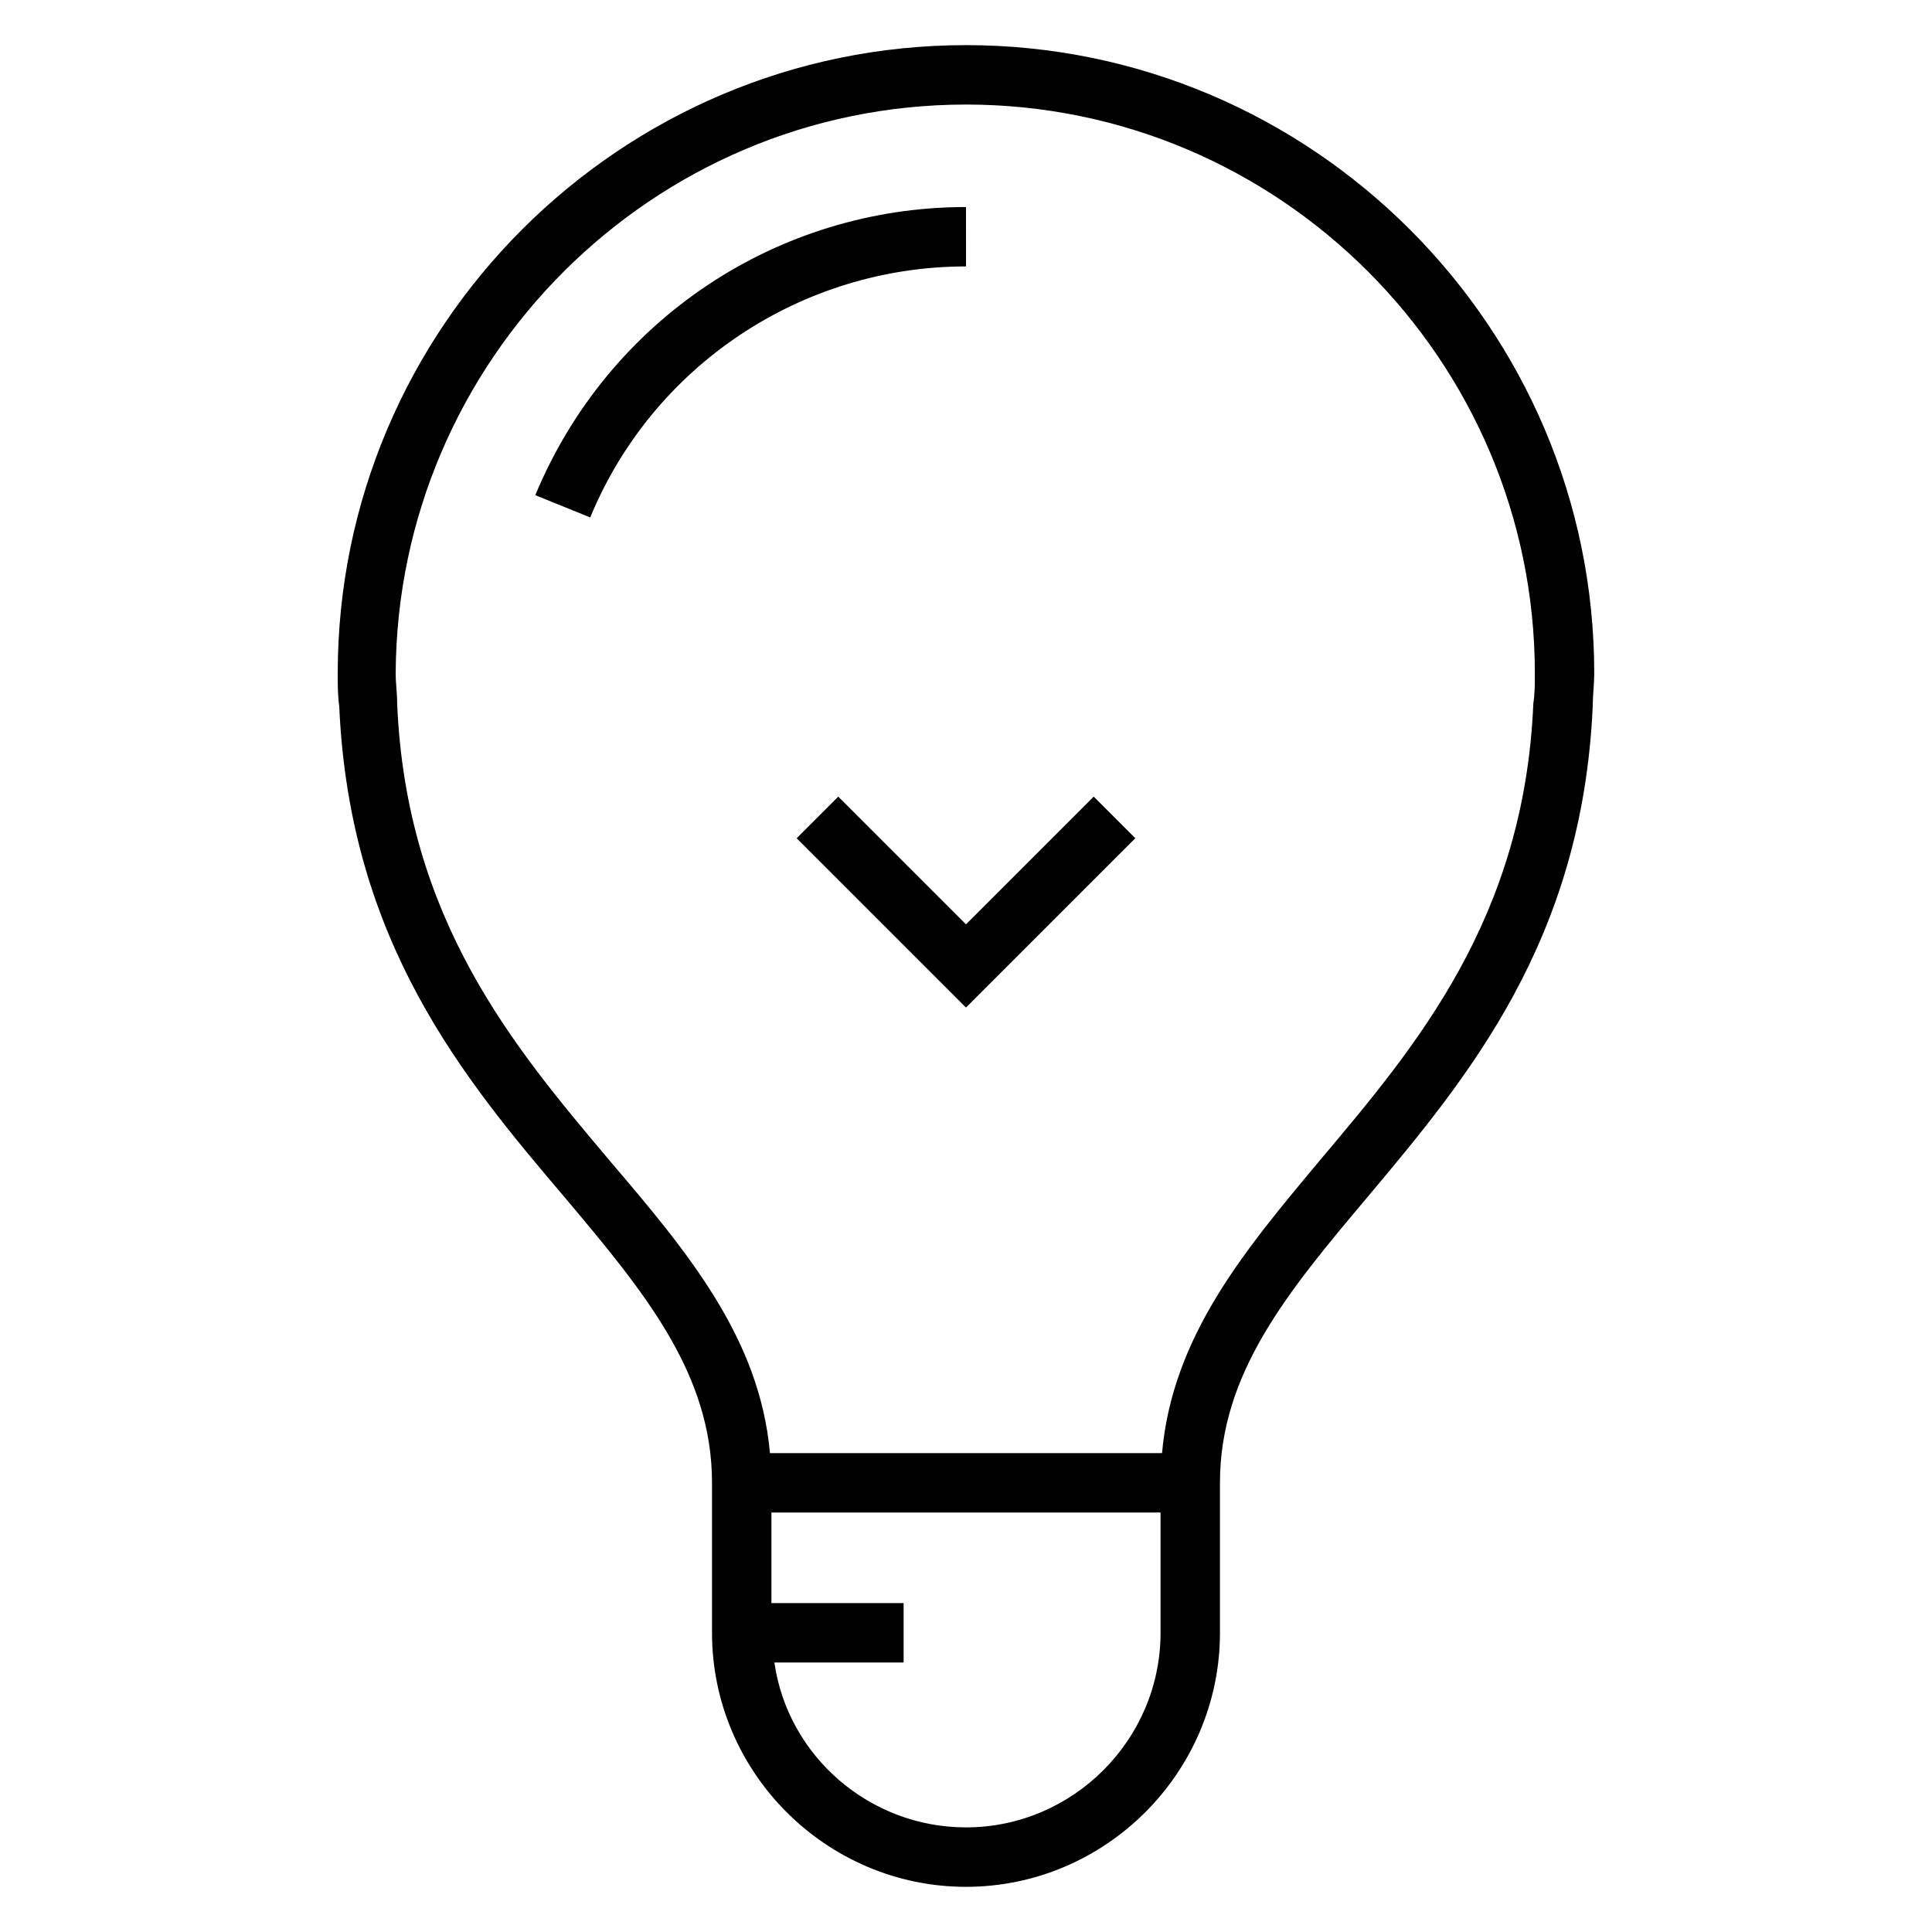
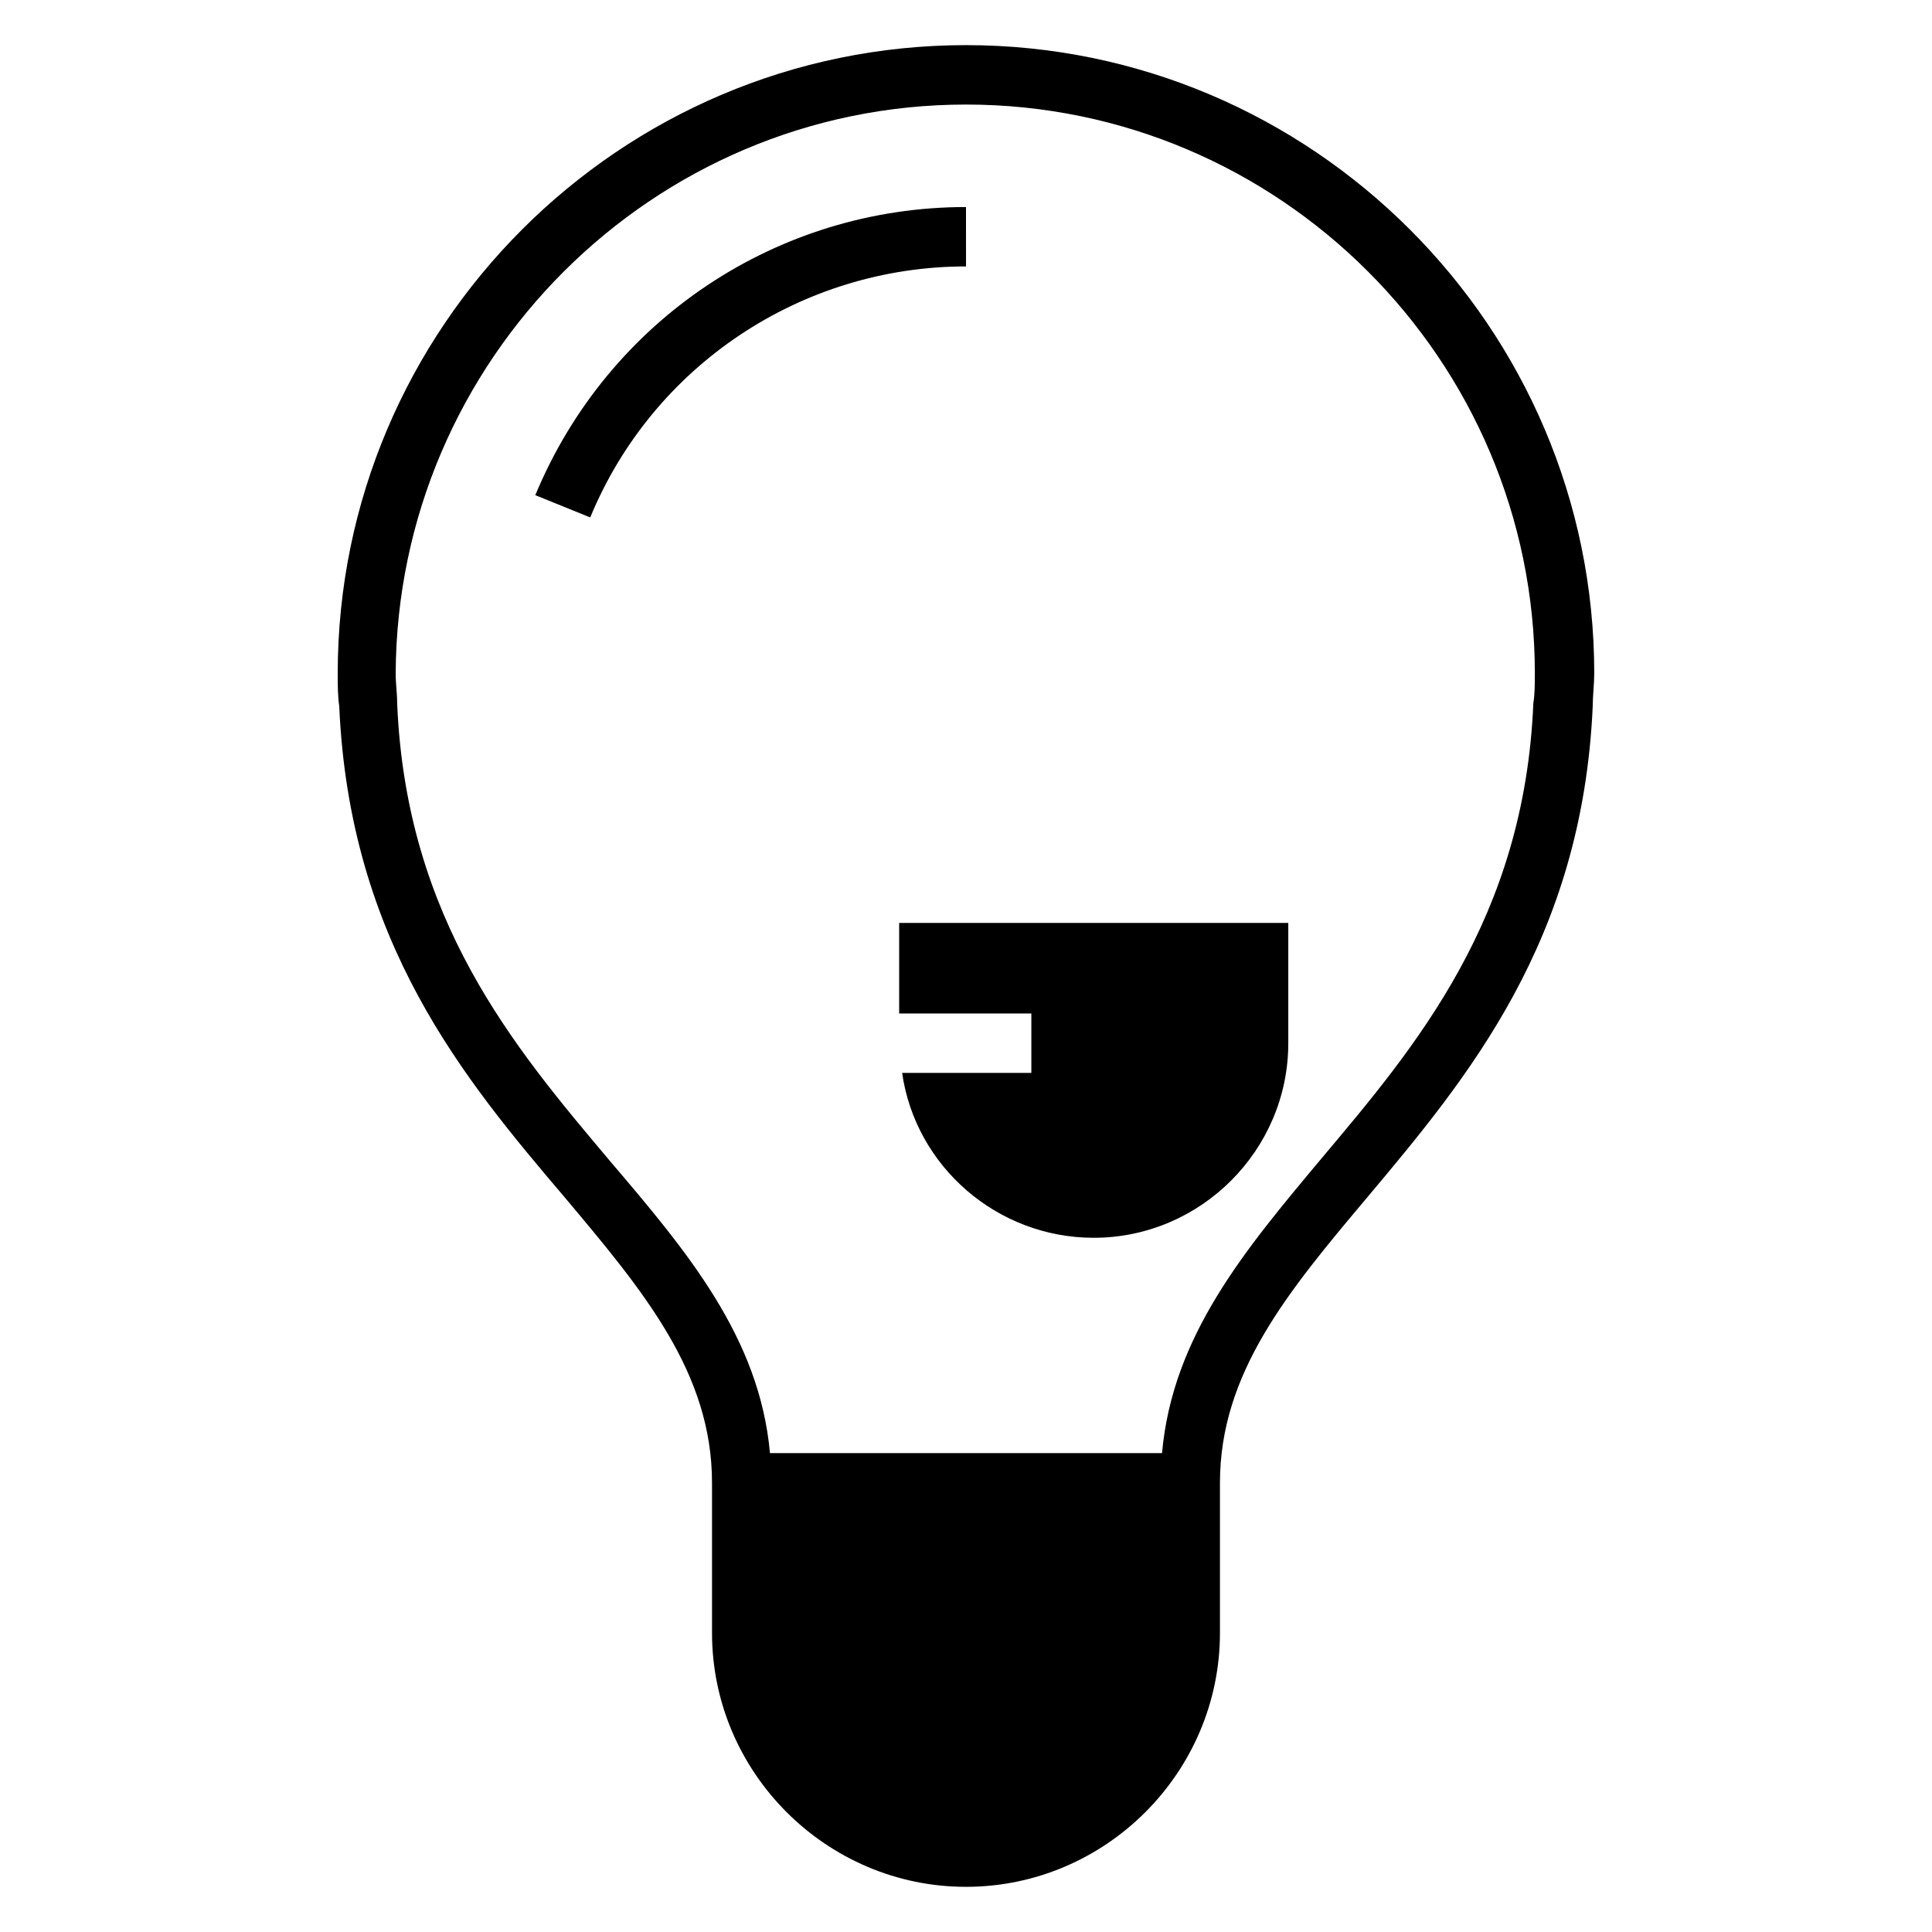
<svg xmlns="http://www.w3.org/2000/svg" fill="#000000" width="800px" height="800px" version="1.1" viewBox="144 144 512 512">
-   <path d="m400 155.96c-91.711 0-166.5 74.789-166.5 166.5 0 3.148 0.004 5.902 0.398 8.656 2.754 62.582 33.059 98.793 59.824 130.28 20.859 24.797 38.969 46.449 38.969 75.578v39.75c0 37 30.305 67.305 67.305 67.305 36.996 0 67.305-30.305 67.305-67.305v-39.75c0-29.129 18.105-50.781 38.965-75.578 26.766-31.883 57.07-68.09 59.824-130.28 0-2.754 0.402-5.898 0.402-8.656 0-91.707-74.789-166.5-166.5-166.5zm0 15.746c83.047 0 150.75 67.703 150.75 150.75 0 2.758-0.004 5.512-0.398 7.875-2.363 57.07-31.09 90.918-56.281 120.83-20.074 24.008-39.363 46.84-42.121 77.934h-103.9c-2.754-30.699-22.047-53.531-42.512-77.543-25.191-29.914-53.926-63.758-56.289-121.22 0-2.758-0.391-5.117-0.391-7.875 0.391-83.047 68.094-150.75 151.14-150.75zm0 27.16c-49.988 0-94.859 29.914-114.14 76.359l14.559 5.902c16.531-40.145 55.895-66.52 99.586-66.52zm-33.852 156.25-11.023 11.023 44.875 44.875 44.871-44.875-11.023-11.023-33.848 33.848zm-17.711 189.72h103.12v31.879c0 28.34-23.223 51.562-51.559 51.562-25.586 0-47.234-18.895-50.777-43.691h34.246v-15.742h-35.031z" />
+   <path d="m400 155.96c-91.711 0-166.5 74.789-166.5 166.5 0 3.148 0.004 5.902 0.398 8.656 2.754 62.582 33.059 98.793 59.824 130.28 20.859 24.797 38.969 46.449 38.969 75.578v39.75c0 37 30.305 67.305 67.305 67.305 36.996 0 67.305-30.305 67.305-67.305v-39.75c0-29.129 18.105-50.781 38.965-75.578 26.766-31.883 57.07-68.09 59.824-130.28 0-2.754 0.402-5.898 0.402-8.656 0-91.707-74.789-166.5-166.5-166.5zm0 15.746c83.047 0 150.75 67.703 150.75 150.75 0 2.758-0.004 5.512-0.398 7.875-2.363 57.07-31.09 90.918-56.281 120.83-20.074 24.008-39.363 46.84-42.121 77.934h-103.9c-2.754-30.699-22.047-53.531-42.512-77.543-25.191-29.914-53.926-63.758-56.289-121.22 0-2.758-0.391-5.117-0.391-7.875 0.391-83.047 68.094-150.75 151.14-150.75zm0 27.16c-49.988 0-94.859 29.914-114.14 76.359l14.559 5.902c16.531-40.145 55.895-66.52 99.586-66.52zzm-17.711 189.72h103.12v31.879c0 28.34-23.223 51.562-51.559 51.562-25.586 0-47.234-18.895-50.777-43.691h34.246v-15.742h-35.031z" />
</svg>